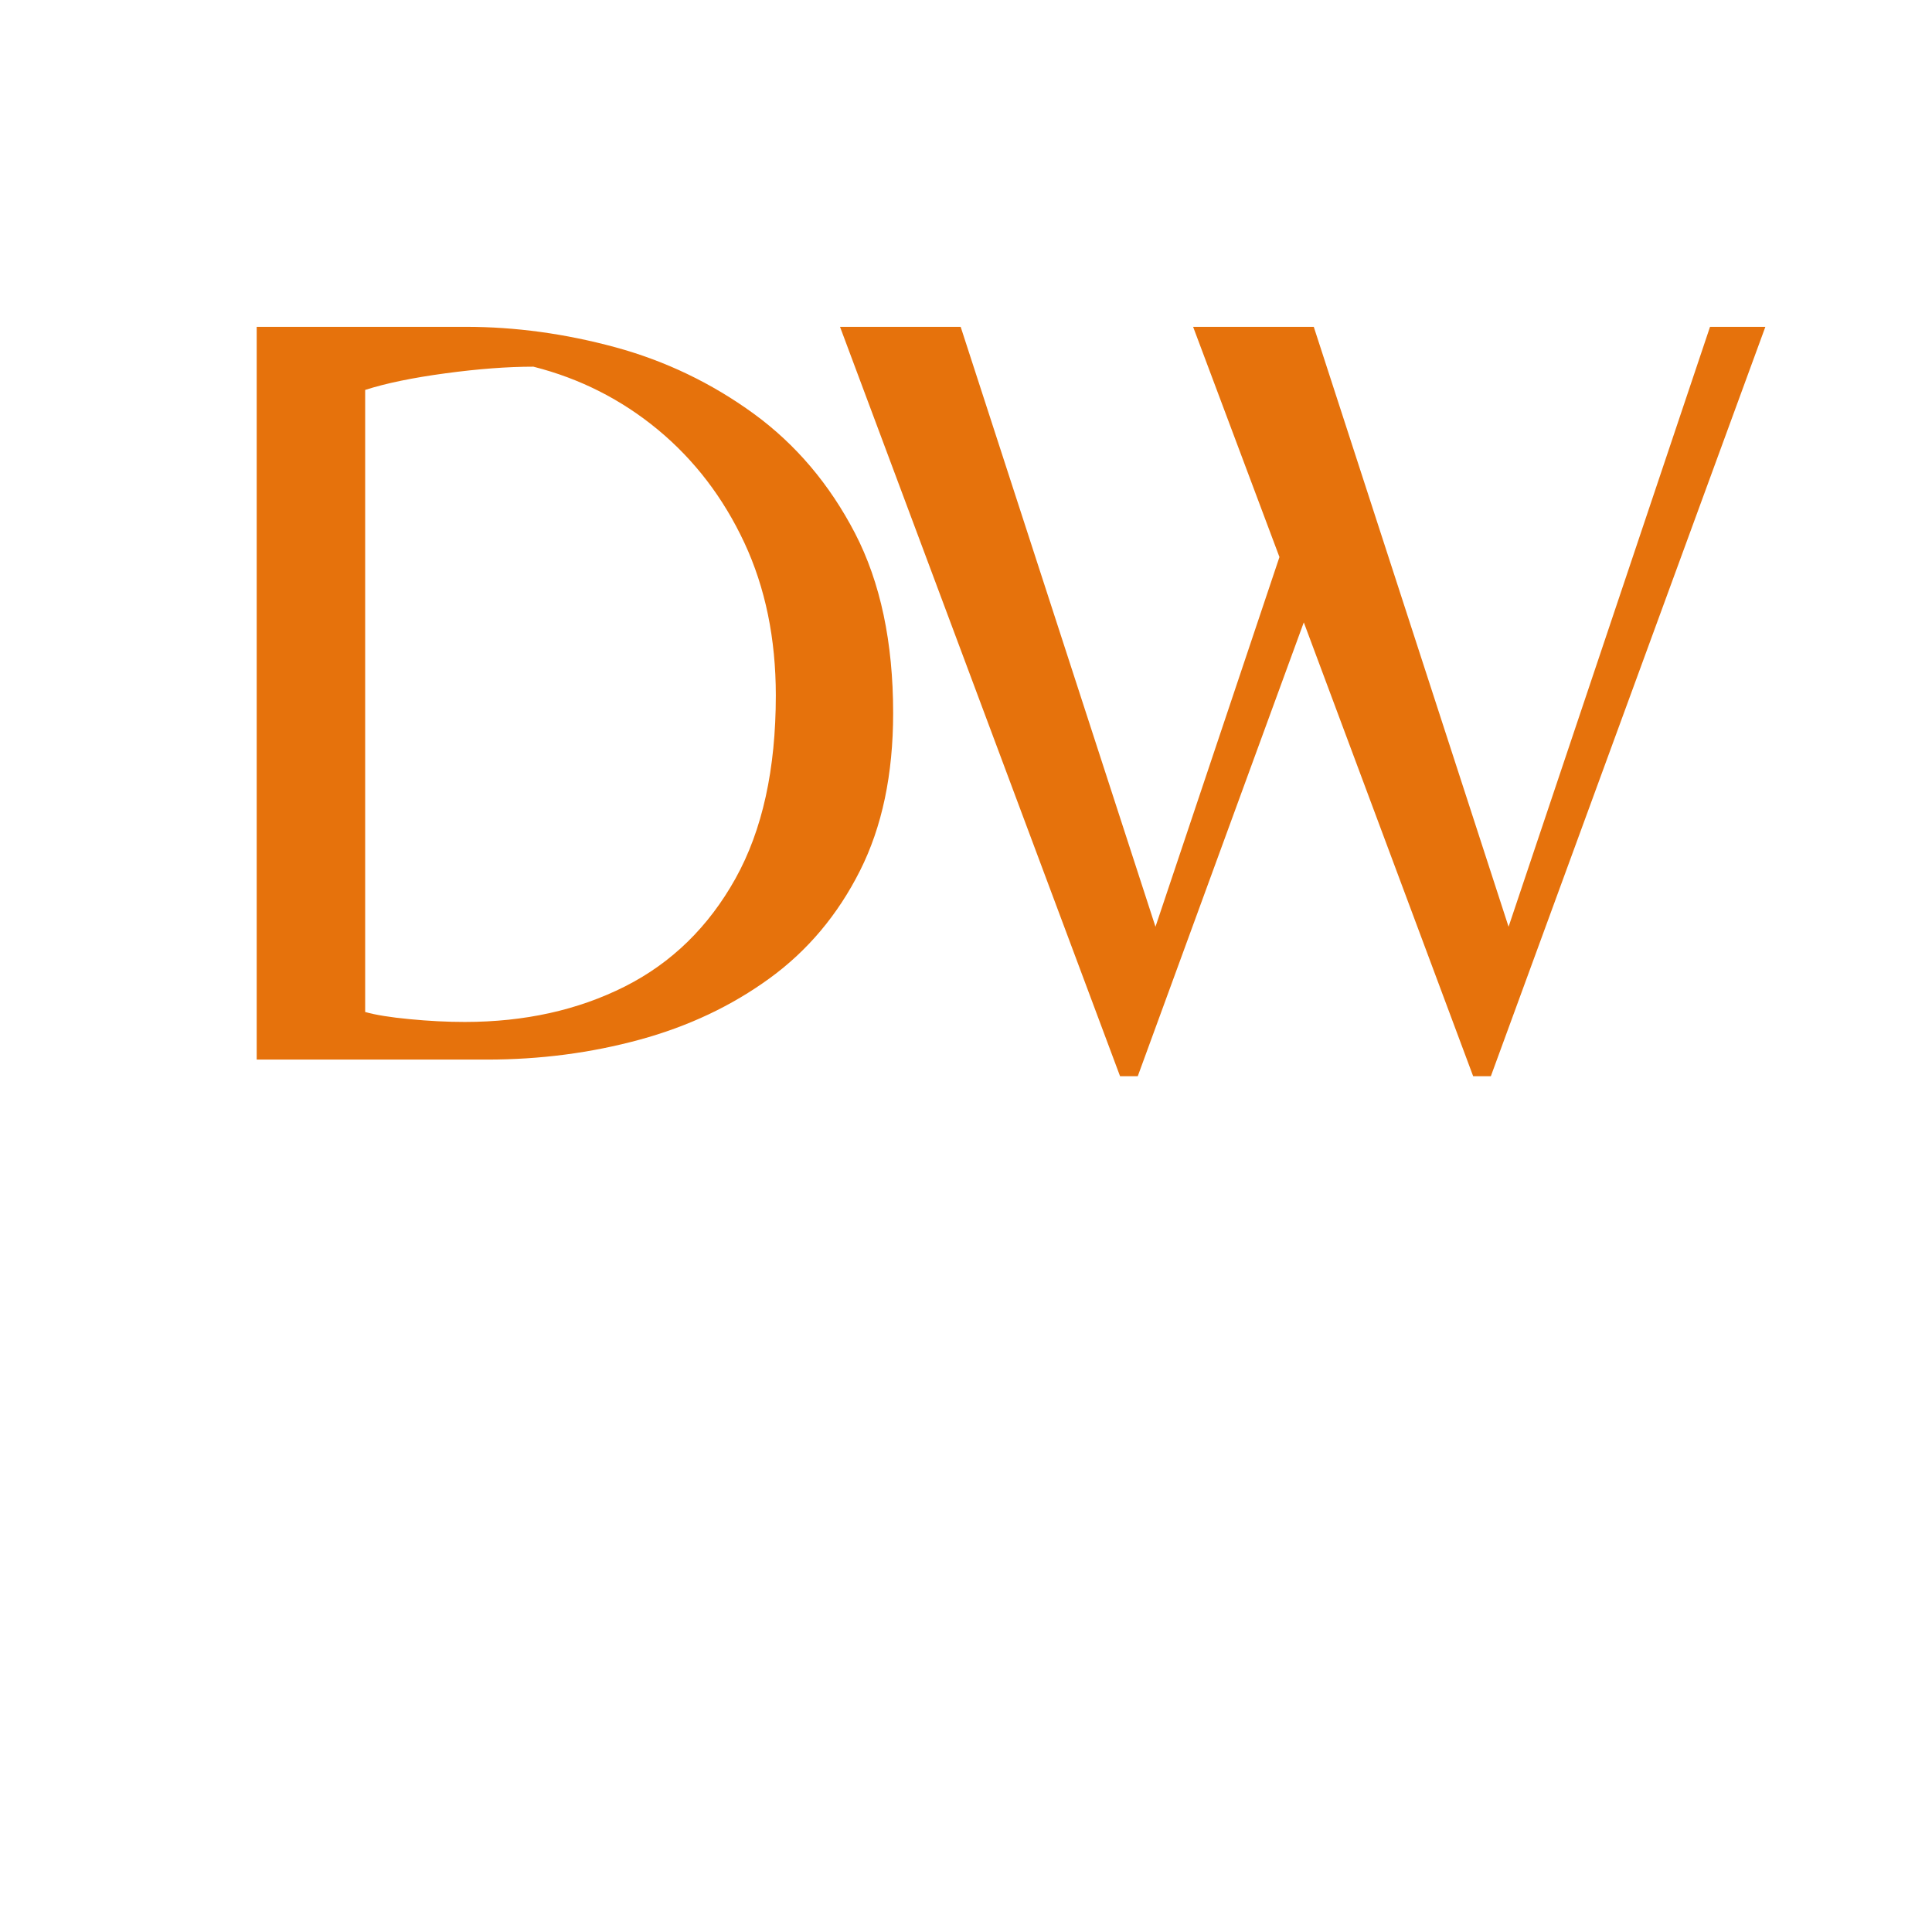
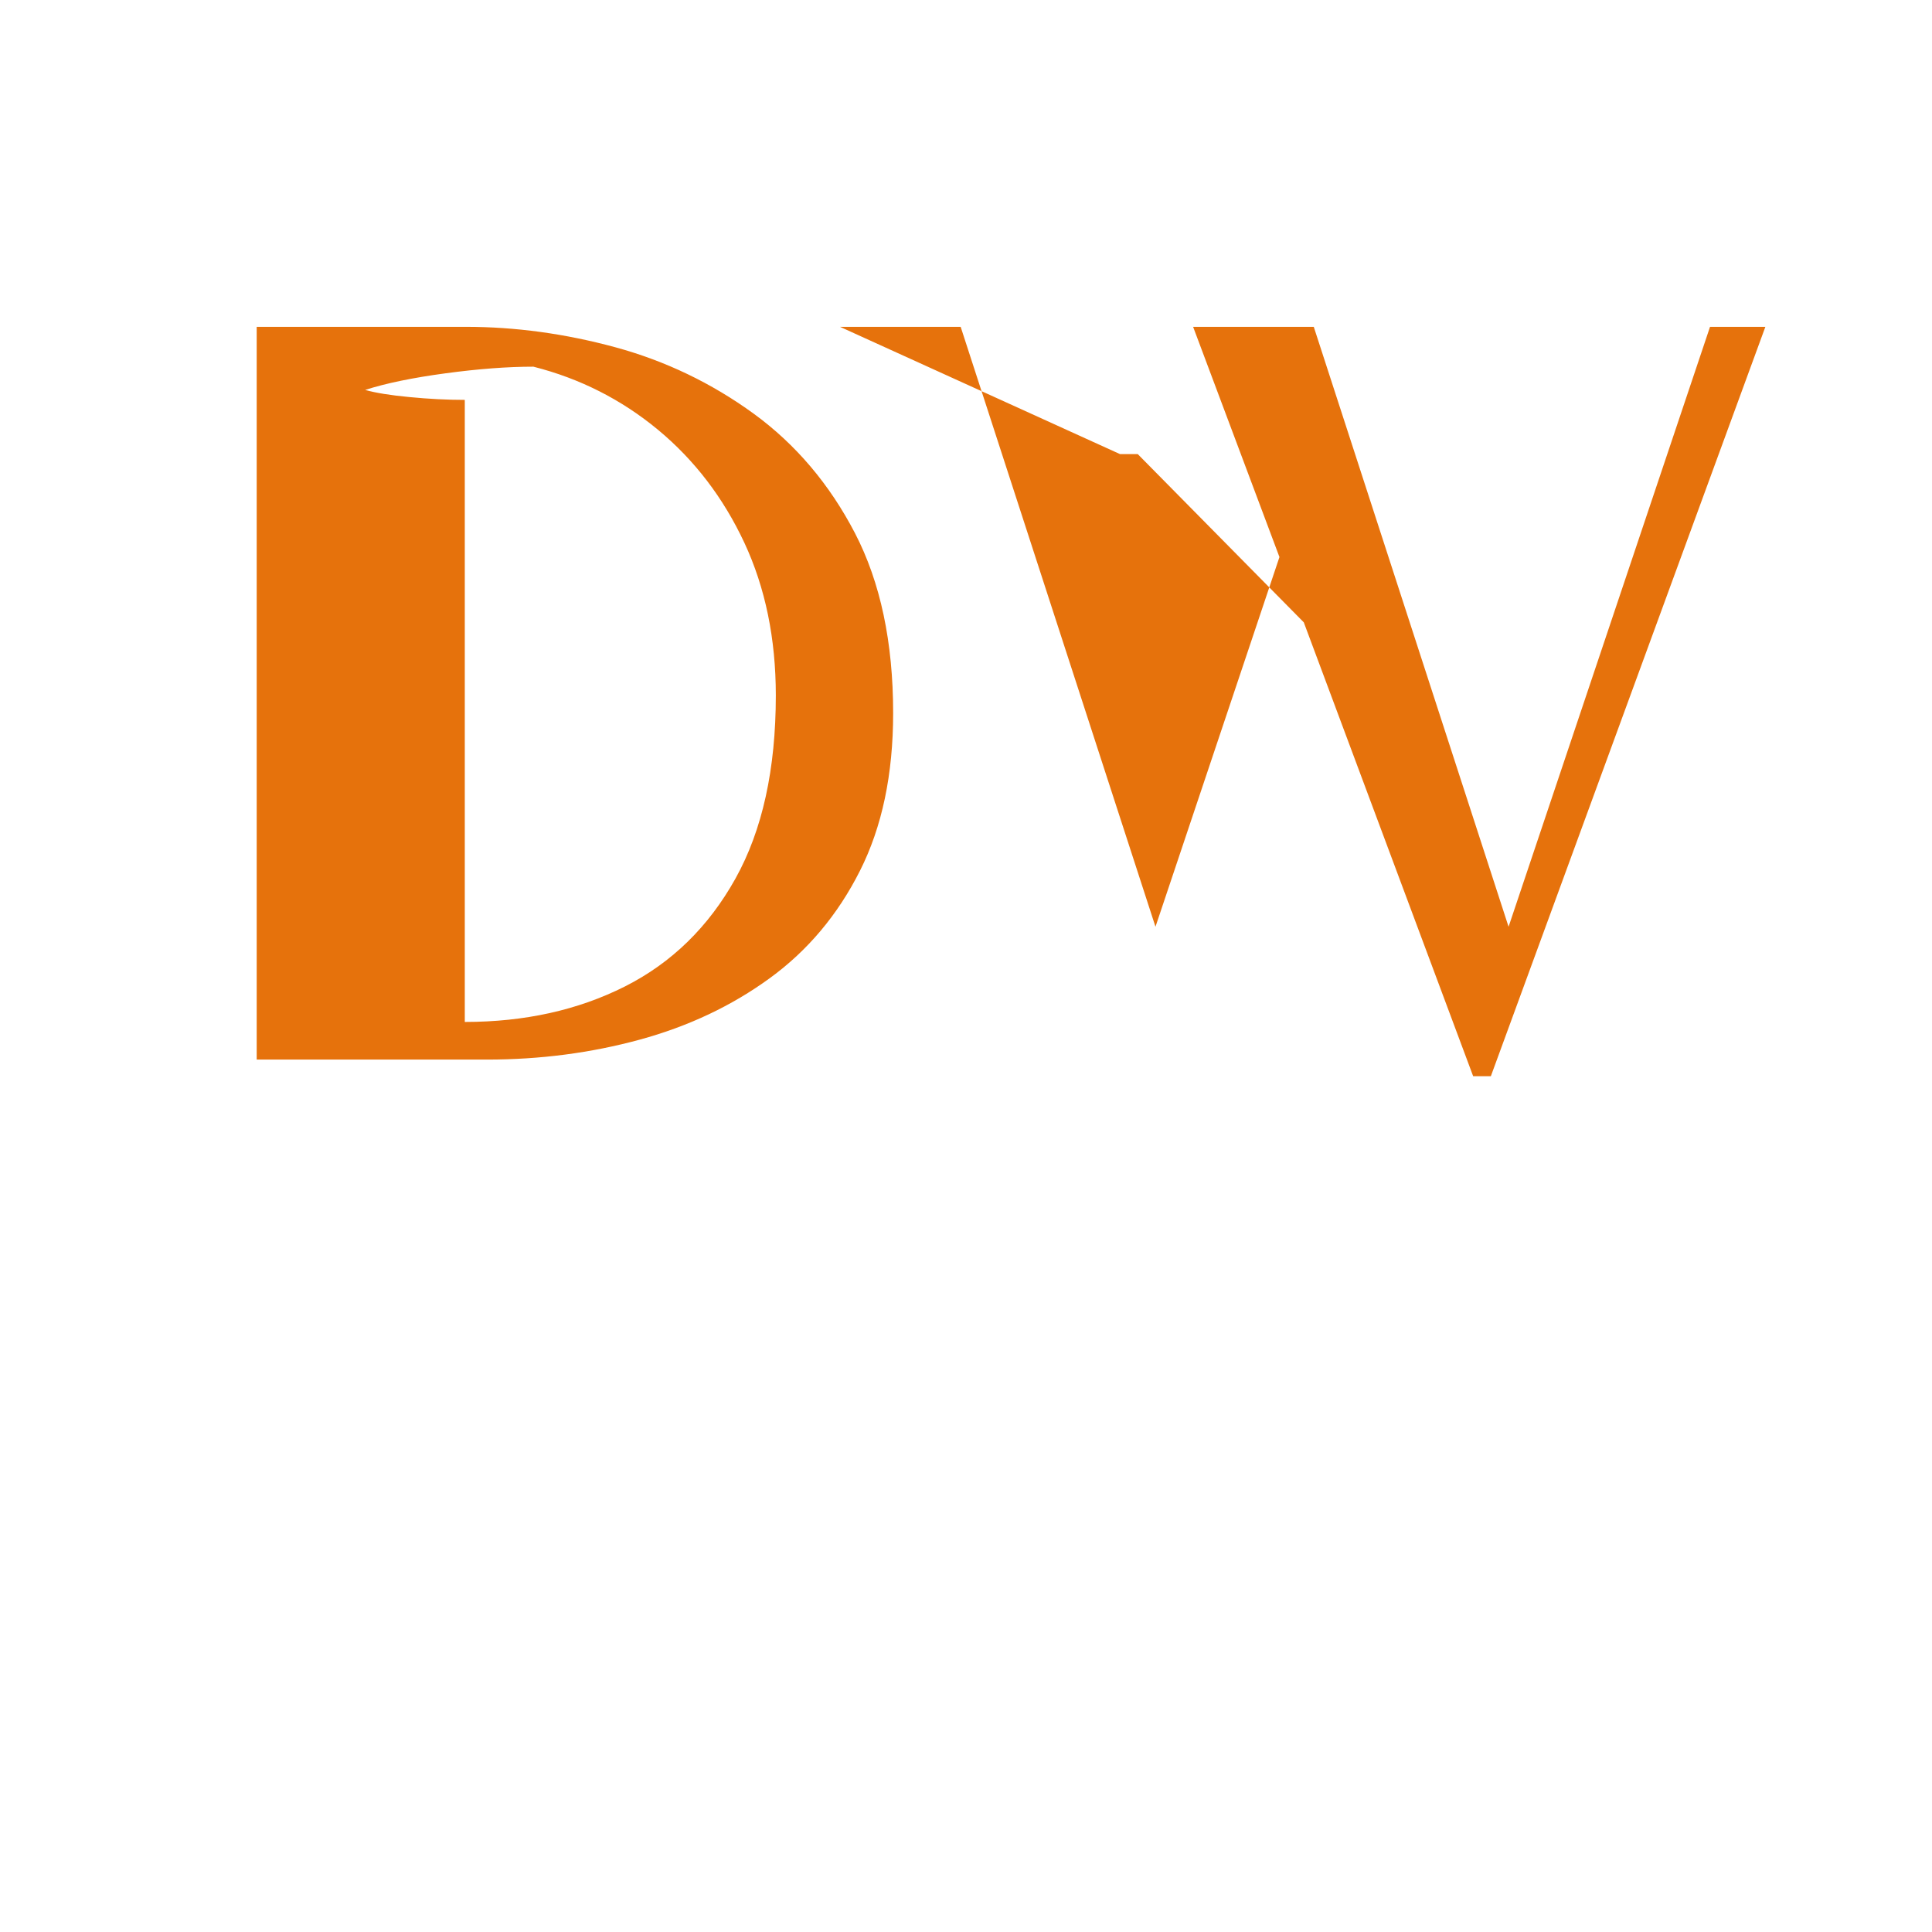
<svg xmlns="http://www.w3.org/2000/svg" xml:space="preserve" width="192" height="192" data-version="2">
-   <path fill="#e6720c" d="M48.39 105.3H25.51V32.48H46.3q7.37 0 14.85 2.03 7.48 2.04 13.75 6.6 6.27 4.57 10.07 11.88 3.79 7.32 3.79 17.88 0 9.13-3.3 15.67-3.3 6.55-8.96 10.67-5.67 4.13-12.93 6.11-7.26 1.98-15.18 1.98m-2.2-3.74q8.91 0 15.9-3.52 6.98-3.52 11-10.73 4.01-7.2 4.01-18.2 0-8.47-3.13-15.18-3.14-6.71-8.58-11.22-5.45-4.51-12.38-6.27-3.85 0-8.74.66-4.9.66-7.98 1.65v61.82q1.54.44 4.4.71 2.86.28 5.5.28m66.88 5.39h-1.76L83.48 32.48h11.99l19.36 59.62 12.32-36.74-8.58-22.88h11.99l19.36 59.62 20.02-59.62h5.5l-27.28 74.47h-1.76l-16.83-45.1z" paint-order="stroke" />
+   <path fill="#e6720c" d="M48.39 105.3H25.51V32.48H46.3q7.37 0 14.85 2.03 7.48 2.04 13.75 6.6 6.27 4.57 10.07 11.88 3.79 7.32 3.79 17.88 0 9.13-3.3 15.67-3.3 6.55-8.96 10.67-5.67 4.13-12.93 6.11-7.26 1.98-15.18 1.98m-2.2-3.74q8.91 0 15.9-3.52 6.98-3.52 11-10.73 4.01-7.2 4.01-18.2 0-8.47-3.13-15.18-3.14-6.71-8.58-11.22-5.45-4.51-12.38-6.27-3.85 0-8.74.66-4.9.66-7.98 1.65q1.54.44 4.4.71 2.86.28 5.5.28m66.88 5.39h-1.76L83.48 32.48h11.99l19.36 59.62 12.32-36.74-8.58-22.88h11.99l19.36 59.62 20.02-59.62h5.5l-27.28 74.47h-1.76l-16.83-45.1z" paint-order="stroke" />
</svg>